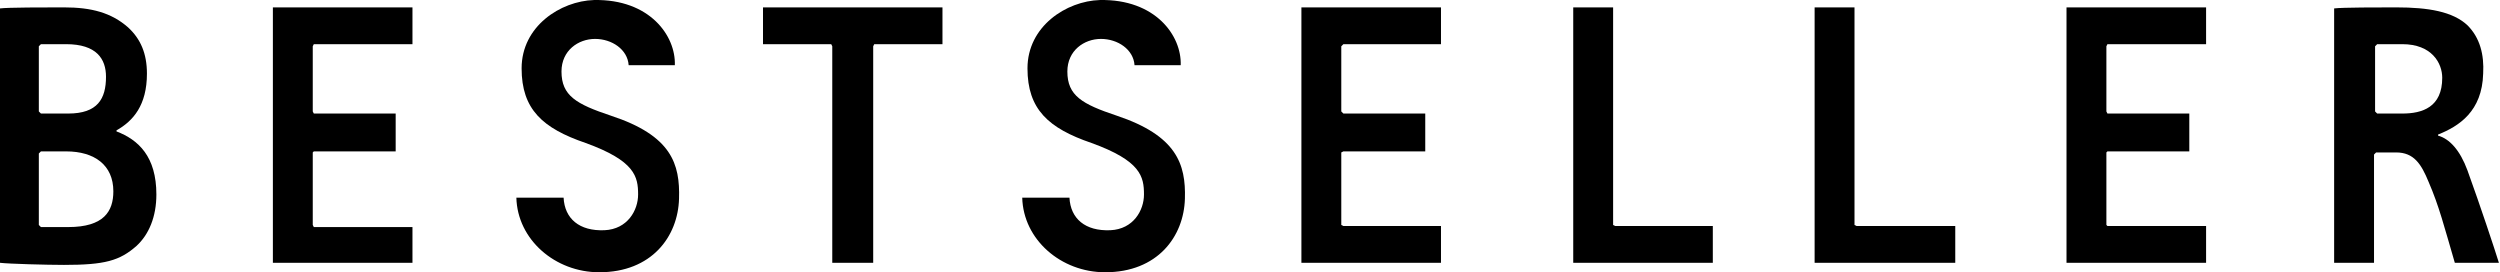
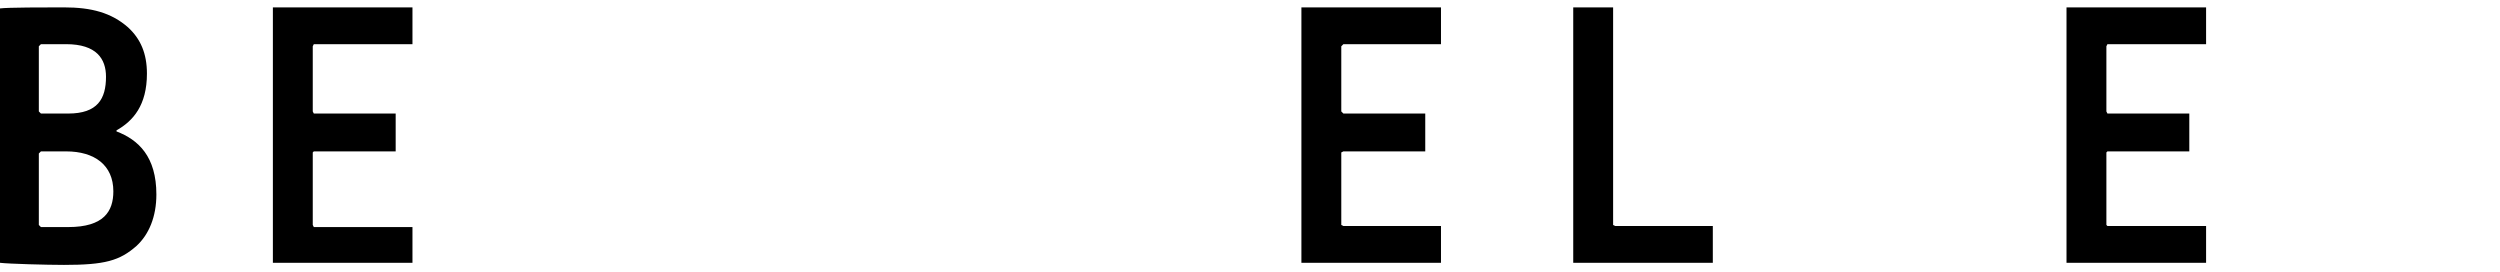
<svg xmlns="http://www.w3.org/2000/svg" width="2167" height="236" viewBox="0 0 2167 236" fill="none">
-   <path d="M1027.08 172.221C1026.17 205.022 1003.42 236 957.939 236C919.73 236 886.98 207.755 886.07 171.311C892.439 171.311 921.549 171.311 927.007 171.311C927.917 189.533 940.654 200.466 962.487 199.556C982.501 198.644 991.598 182.244 991.598 168.576C991.598 153.087 988.869 139.421 946.112 123.932C908.814 111.176 890.619 94.776 890.619 59.242C890.619 22.797 924.279 0.93 953.389 0.019C1001.61 -0.892 1024.35 30.997 1023.44 56.509H983.411C982.501 42.842 968.856 33.731 954.299 33.731C939.744 33.731 925.189 43.753 925.189 61.975C925.189 82.931 937.924 90.22 967.946 100.243C1019.8 117.554 1027.99 142.154 1027.08 172.221Z" fill="black" style="fill:black;fill-opacity:1;" />
-   <path d="M588.59 172.221C587.68 205.022 564.937 236 519.451 236C481.241 236 448.491 207.755 447.583 171.311C453.95 171.311 483.061 171.311 488.52 171.311C489.43 189.533 502.166 200.466 524 199.556C544.013 198.644 553.11 182.244 553.11 168.576C553.11 153.087 550.381 139.421 507.625 123.932C470.325 111.176 452.131 94.776 452.131 59.242C452.131 22.797 485.791 0.93 514.901 0.019C563.118 -0.892 585.86 30.997 584.951 56.509H544.923C544.013 42.842 530.368 33.731 515.811 33.731C501.256 33.731 486.7 43.753 486.7 61.975C486.7 82.931 499.436 90.22 529.458 100.243C582.222 117.554 589.5 142.154 588.59 172.221Z" fill="black" style="fill:black;fill-opacity:1;" />
-   <path d="M1607.48 6.397H1572.91V227.8H1694.82V195.911H1609.3L1607.48 194.999V6.397Z" fill="black" style="fill:black;fill-opacity:1;" />
  <path d="M1398.25 6.397H1363.68V227.8H1484.67V195.911H1400.07L1398.25 194.999V6.397Z" fill="black" style="fill:black;fill-opacity:1;" />
-   <path d="M721.41 40.109L720.502 38.287H661.368V6.397H816.932V38.287H757.8L756.89 40.109V227.8H721.41V40.109Z" fill="black" style="fill:black;fill-opacity:1;" />
  <path d="M1912.24 6.397H1791.25V227.8H1912.24V195.911H1826.72L1825.82 194.999V132.132L1826.72 131.221H1897.69V98.421H1826.72L1825.82 96.599V40.109L1826.72 38.287H1912.24V6.397Z" fill="black" style="fill:black;fill-opacity:1;" />
  <path d="M1249.05 6.397H1128.06V227.8H1249.05V195.911H1164.45L1162.63 194.999V132.132L1164.45 131.221H1235.41V98.421H1164.45L1162.63 96.599V40.109L1164.45 38.287H1249.05V6.397Z" fill="black" style="fill:black;fill-opacity:1;" />
  <path d="M357.524 6.397H236.53V227.8H357.524V196.823H272.01L271.1 194.999V132.132L272.01 131.221H342.969V98.421H272.01L271.1 96.599V40.109L272.01 38.287H357.524V6.397Z" fill="black" style="fill:black;fill-opacity:1;" />
-   <path d="M2076.9 6.397C2063.26 6.397 2029.6 6.397 2023.23 7.308V227.8H2057.8C2057.8 225.067 2057.8 133.955 2057.8 133.955L2059.61 132.132H2076.9C2092.37 132.132 2098.74 142.155 2105.1 157.644C2114.2 178.599 2118.76 196.823 2127.84 227.8H2166.05C2162.41 215.956 2149.68 177.689 2138.77 147.621C2132.4 130.31 2123.3 120.288 2113.3 117.554V116.643C2131.48 109.354 2151.5 96.599 2152.41 63.798C2153.33 47.398 2149.68 32.82 2138.77 21.886C2126.03 10.042 2105.1 6.397 2076.9 6.397ZM2060.53 98.421L2058.72 96.599V40.109L2060.53 38.287H2082.36C2107.83 38.287 2116.93 54.687 2116.93 67.443C2116.93 92.954 2099.64 98.421 2082.36 98.421H2060.53Z" fill="black" style="fill:black;fill-opacity:1;" />
  <path d="M55.493 6.397C54.584 6.397 53.674 6.397 53.674 6.397C40.028 6.397 6.368 6.397 0 7.308V227.8C7.278 228.712 40.938 229.622 55.493 229.622C90.972 229.622 103.709 225.977 118.264 213.222C129.181 203.2 135.549 187.711 135.549 168.578C135.549 135.777 120.084 121.199 100.98 113.91V112.999C115.535 104.799 127.362 91.132 127.362 63.798C127.362 46.487 121.903 33.731 110.986 23.709C96.431 10.953 79.146 6.397 55.493 6.397ZM35.479 98.421L33.66 96.599V40.109L35.479 38.287C37.299 38.287 39.118 38.287 40.938 38.287C45.486 38.287 50.035 38.287 57.313 38.287C83.695 38.287 91.882 51.042 91.882 66.531C91.882 85.665 84.605 98.421 59.132 98.421C58.222 98.421 35.479 98.421 35.479 98.421ZM44.577 196.823C39.118 196.823 36.389 196.823 35.479 196.823L33.66 194.999V133.043L35.479 131.221H57.313C81.875 131.221 98.25 143.066 98.25 165.845C98.25 183.155 90.063 196.823 59.132 196.823C53.674 196.823 49.125 196.823 44.577 196.823Z" fill="black" style="fill:black;fill-opacity:1;" />
</svg>